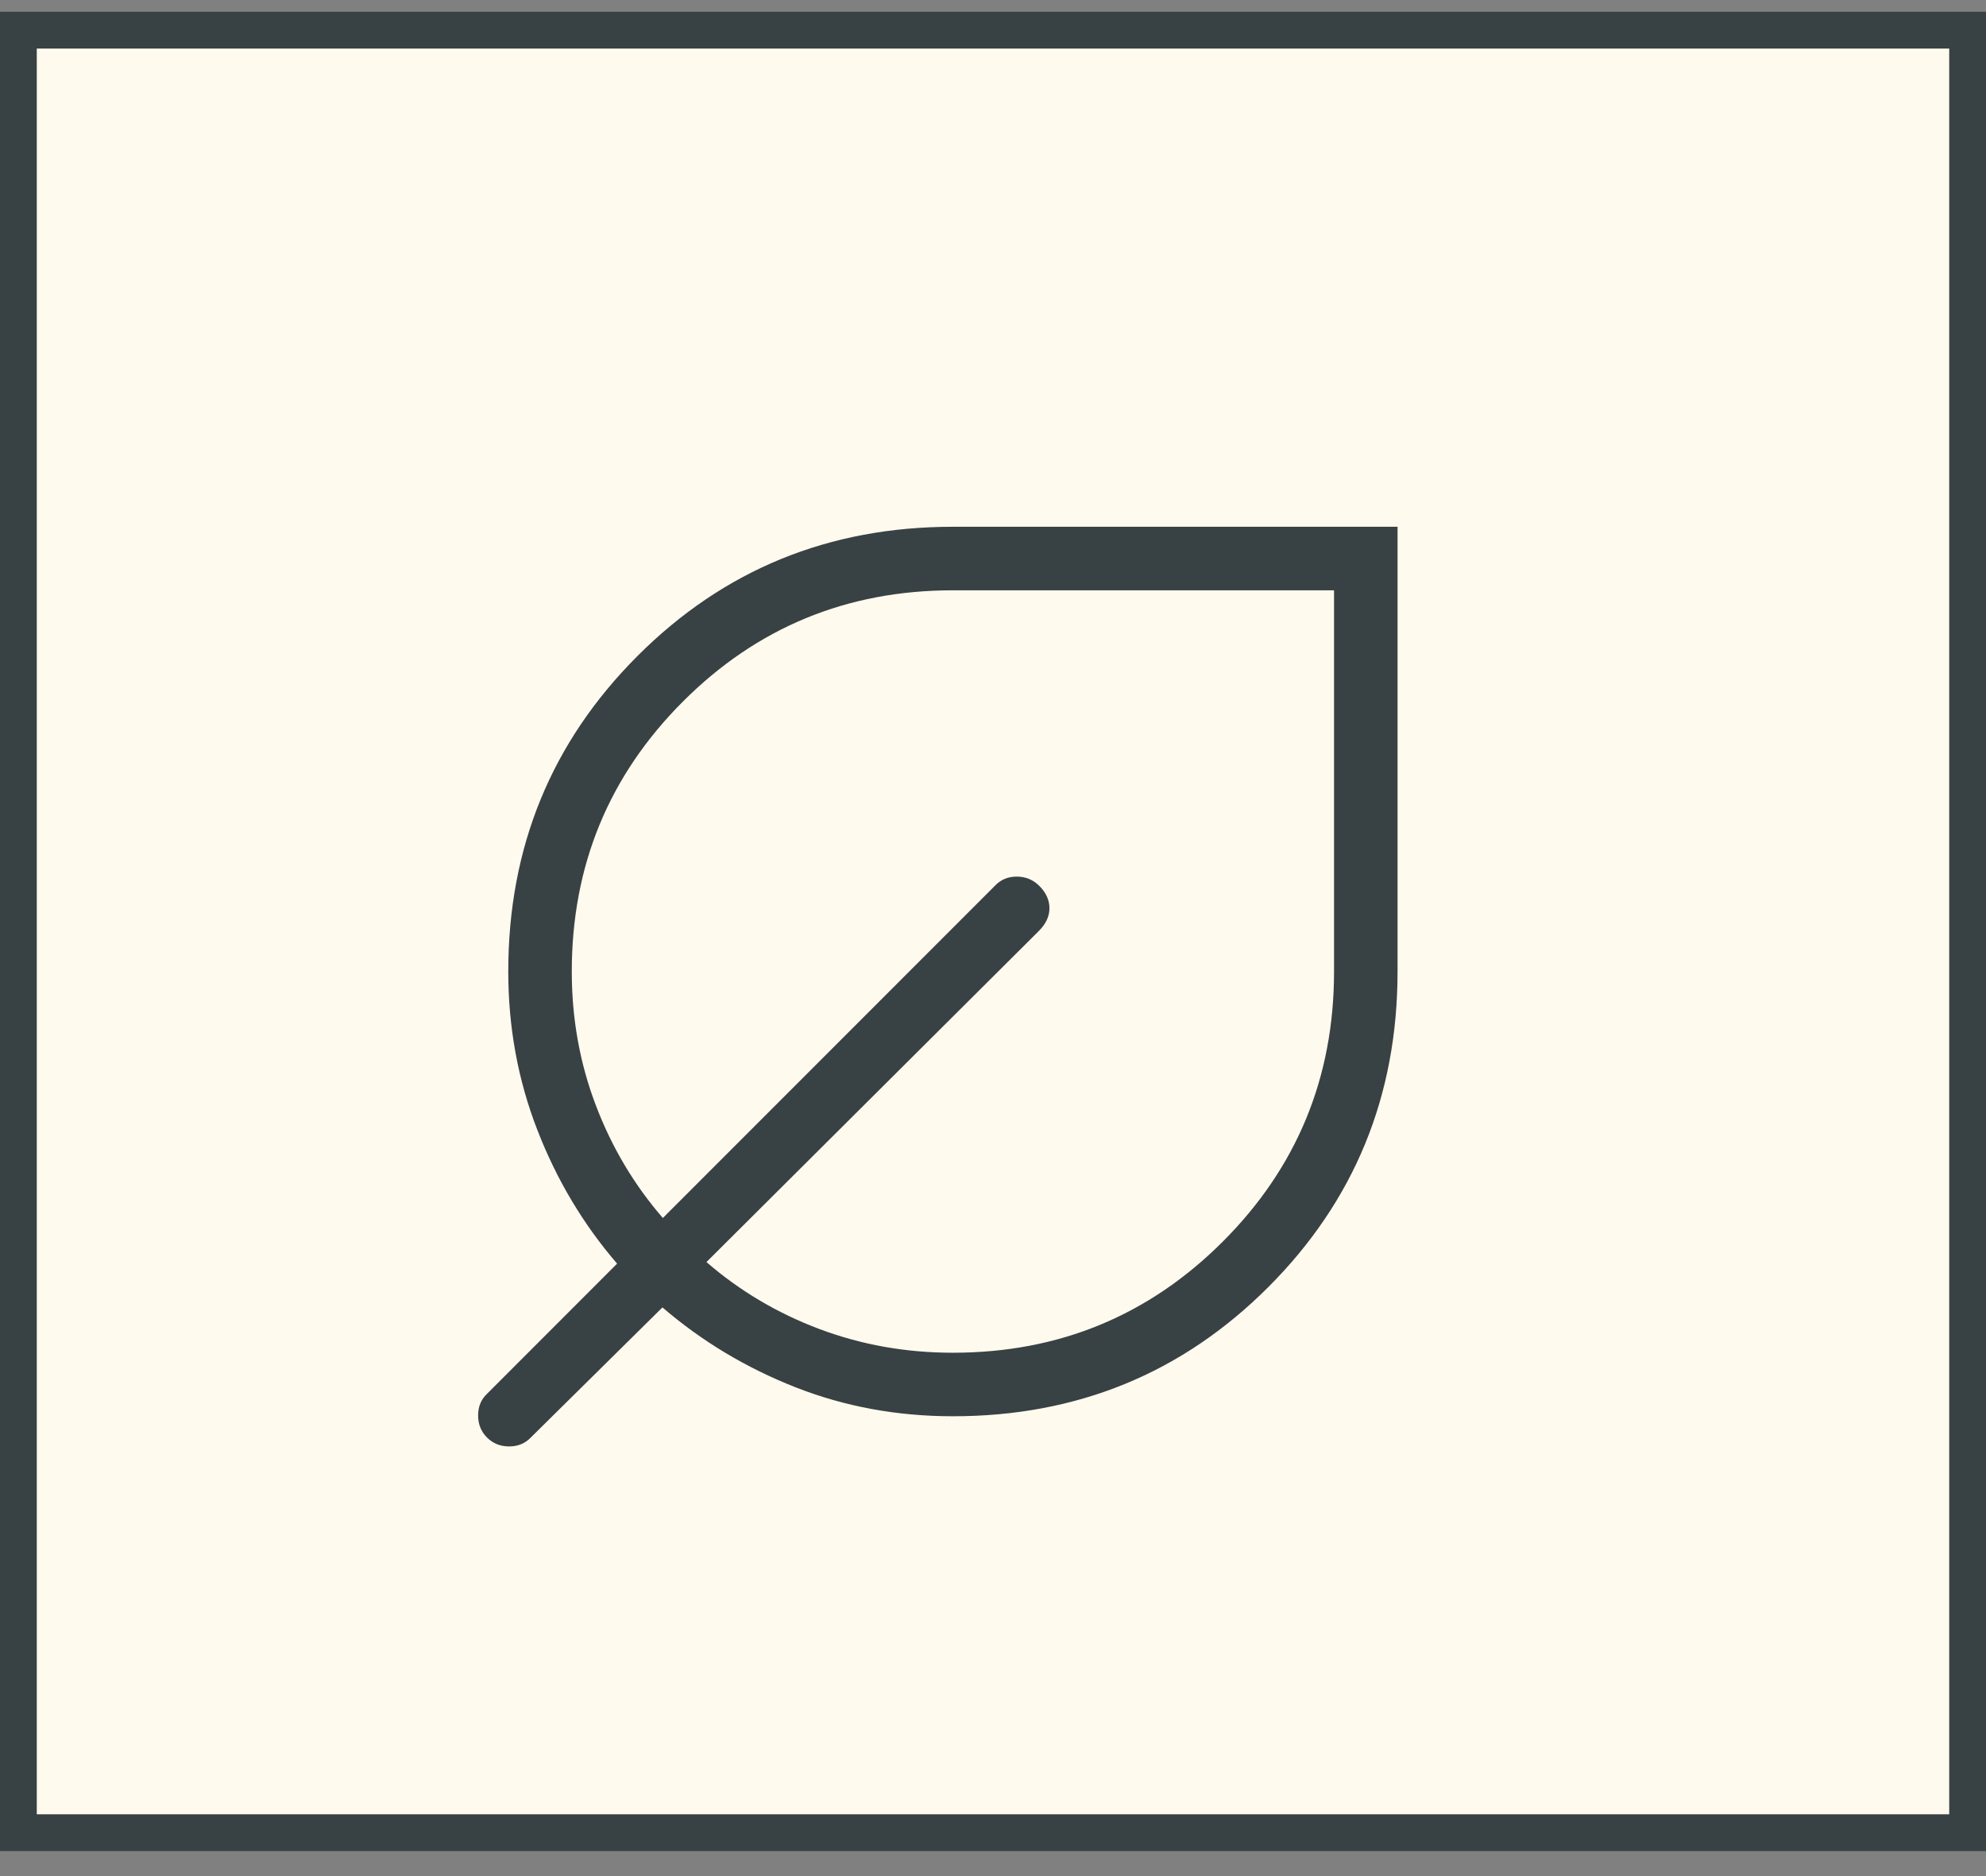
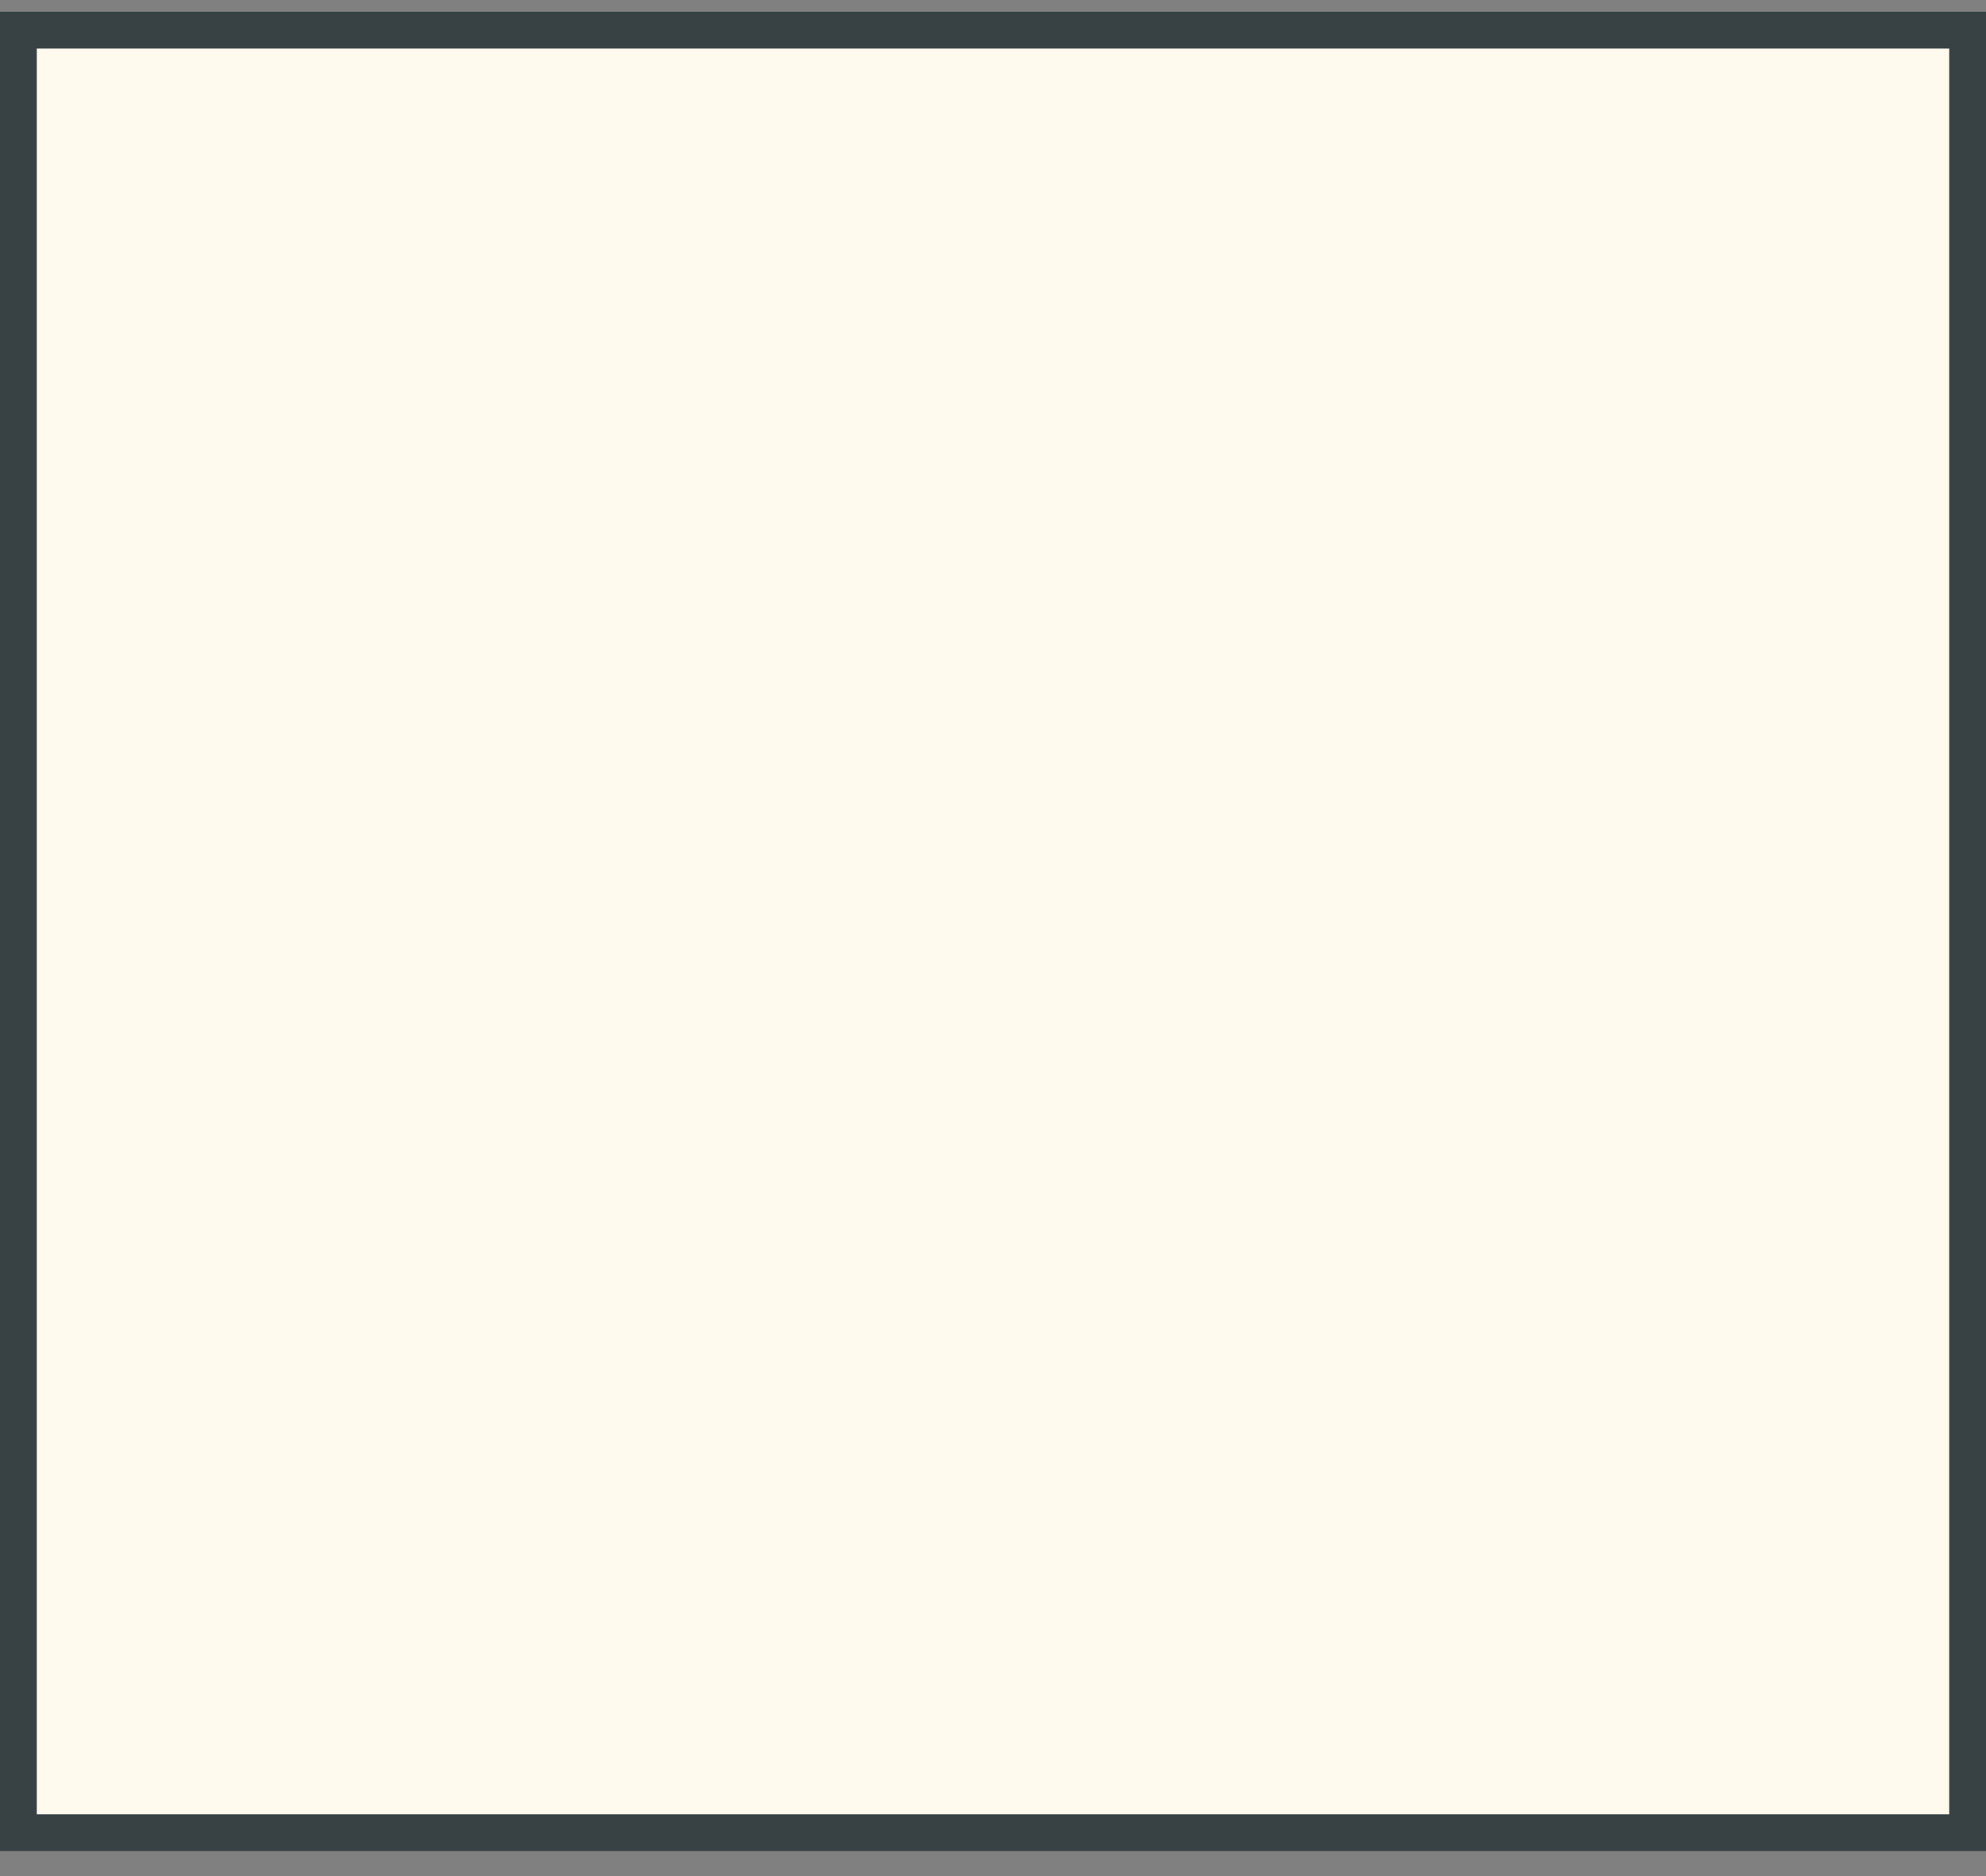
<svg xmlns="http://www.w3.org/2000/svg" width="54" height="51" viewBox="0 0 54 51" fill="none">
  <rect x="0" y="0" width="54" height="51" fill="#808080" stroke="none" />
  <rect x="0.5" y="0.82" width="53" height="49" fill="#FFFAED" stroke="#384244" />
-   <path d="M25.91 38.5C24.394 38.5 22.966 38.237 21.627 37.711C20.288 37.184 19.083 36.461 18.012 35.541L14.432 39.078C14.277 39.24 14.081 39.32 13.843 39.32C13.604 39.32 13.404 39.24 13.242 39.078C13.081 38.917 13 38.717 13 38.477C13 38.238 13.081 38.042 13.242 37.89L16.779 34.351C15.858 33.282 15.135 32.07 14.61 30.716C14.084 29.362 13.82 27.927 13.82 26.41C13.82 23.035 14.991 20.176 17.333 17.833C19.675 15.49 22.534 14.319 25.91 14.32H38V26.41C38 29.785 36.829 32.644 34.487 34.987C32.145 37.33 29.286 38.501 25.91 38.5ZM25.91 36.773C28.789 36.773 31.235 35.765 33.25 33.75C35.265 31.735 36.273 29.289 36.273 26.41V16.047H25.91C23.032 16.047 20.585 17.055 18.57 19.07C16.555 21.085 15.547 23.532 15.547 26.41C15.547 27.688 15.764 28.899 16.199 30.042C16.633 31.186 17.241 32.208 18.023 33.11L27.059 24.072C27.213 23.91 27.409 23.83 27.648 23.83C27.886 23.83 28.09 23.914 28.259 24.082C28.443 24.266 28.535 24.468 28.535 24.688C28.535 24.908 28.44 25.114 28.249 25.305L19.209 34.308C20.11 35.09 21.133 35.696 22.276 36.127C23.42 36.557 24.63 36.773 25.909 36.773" fill="#384244" />
</svg>